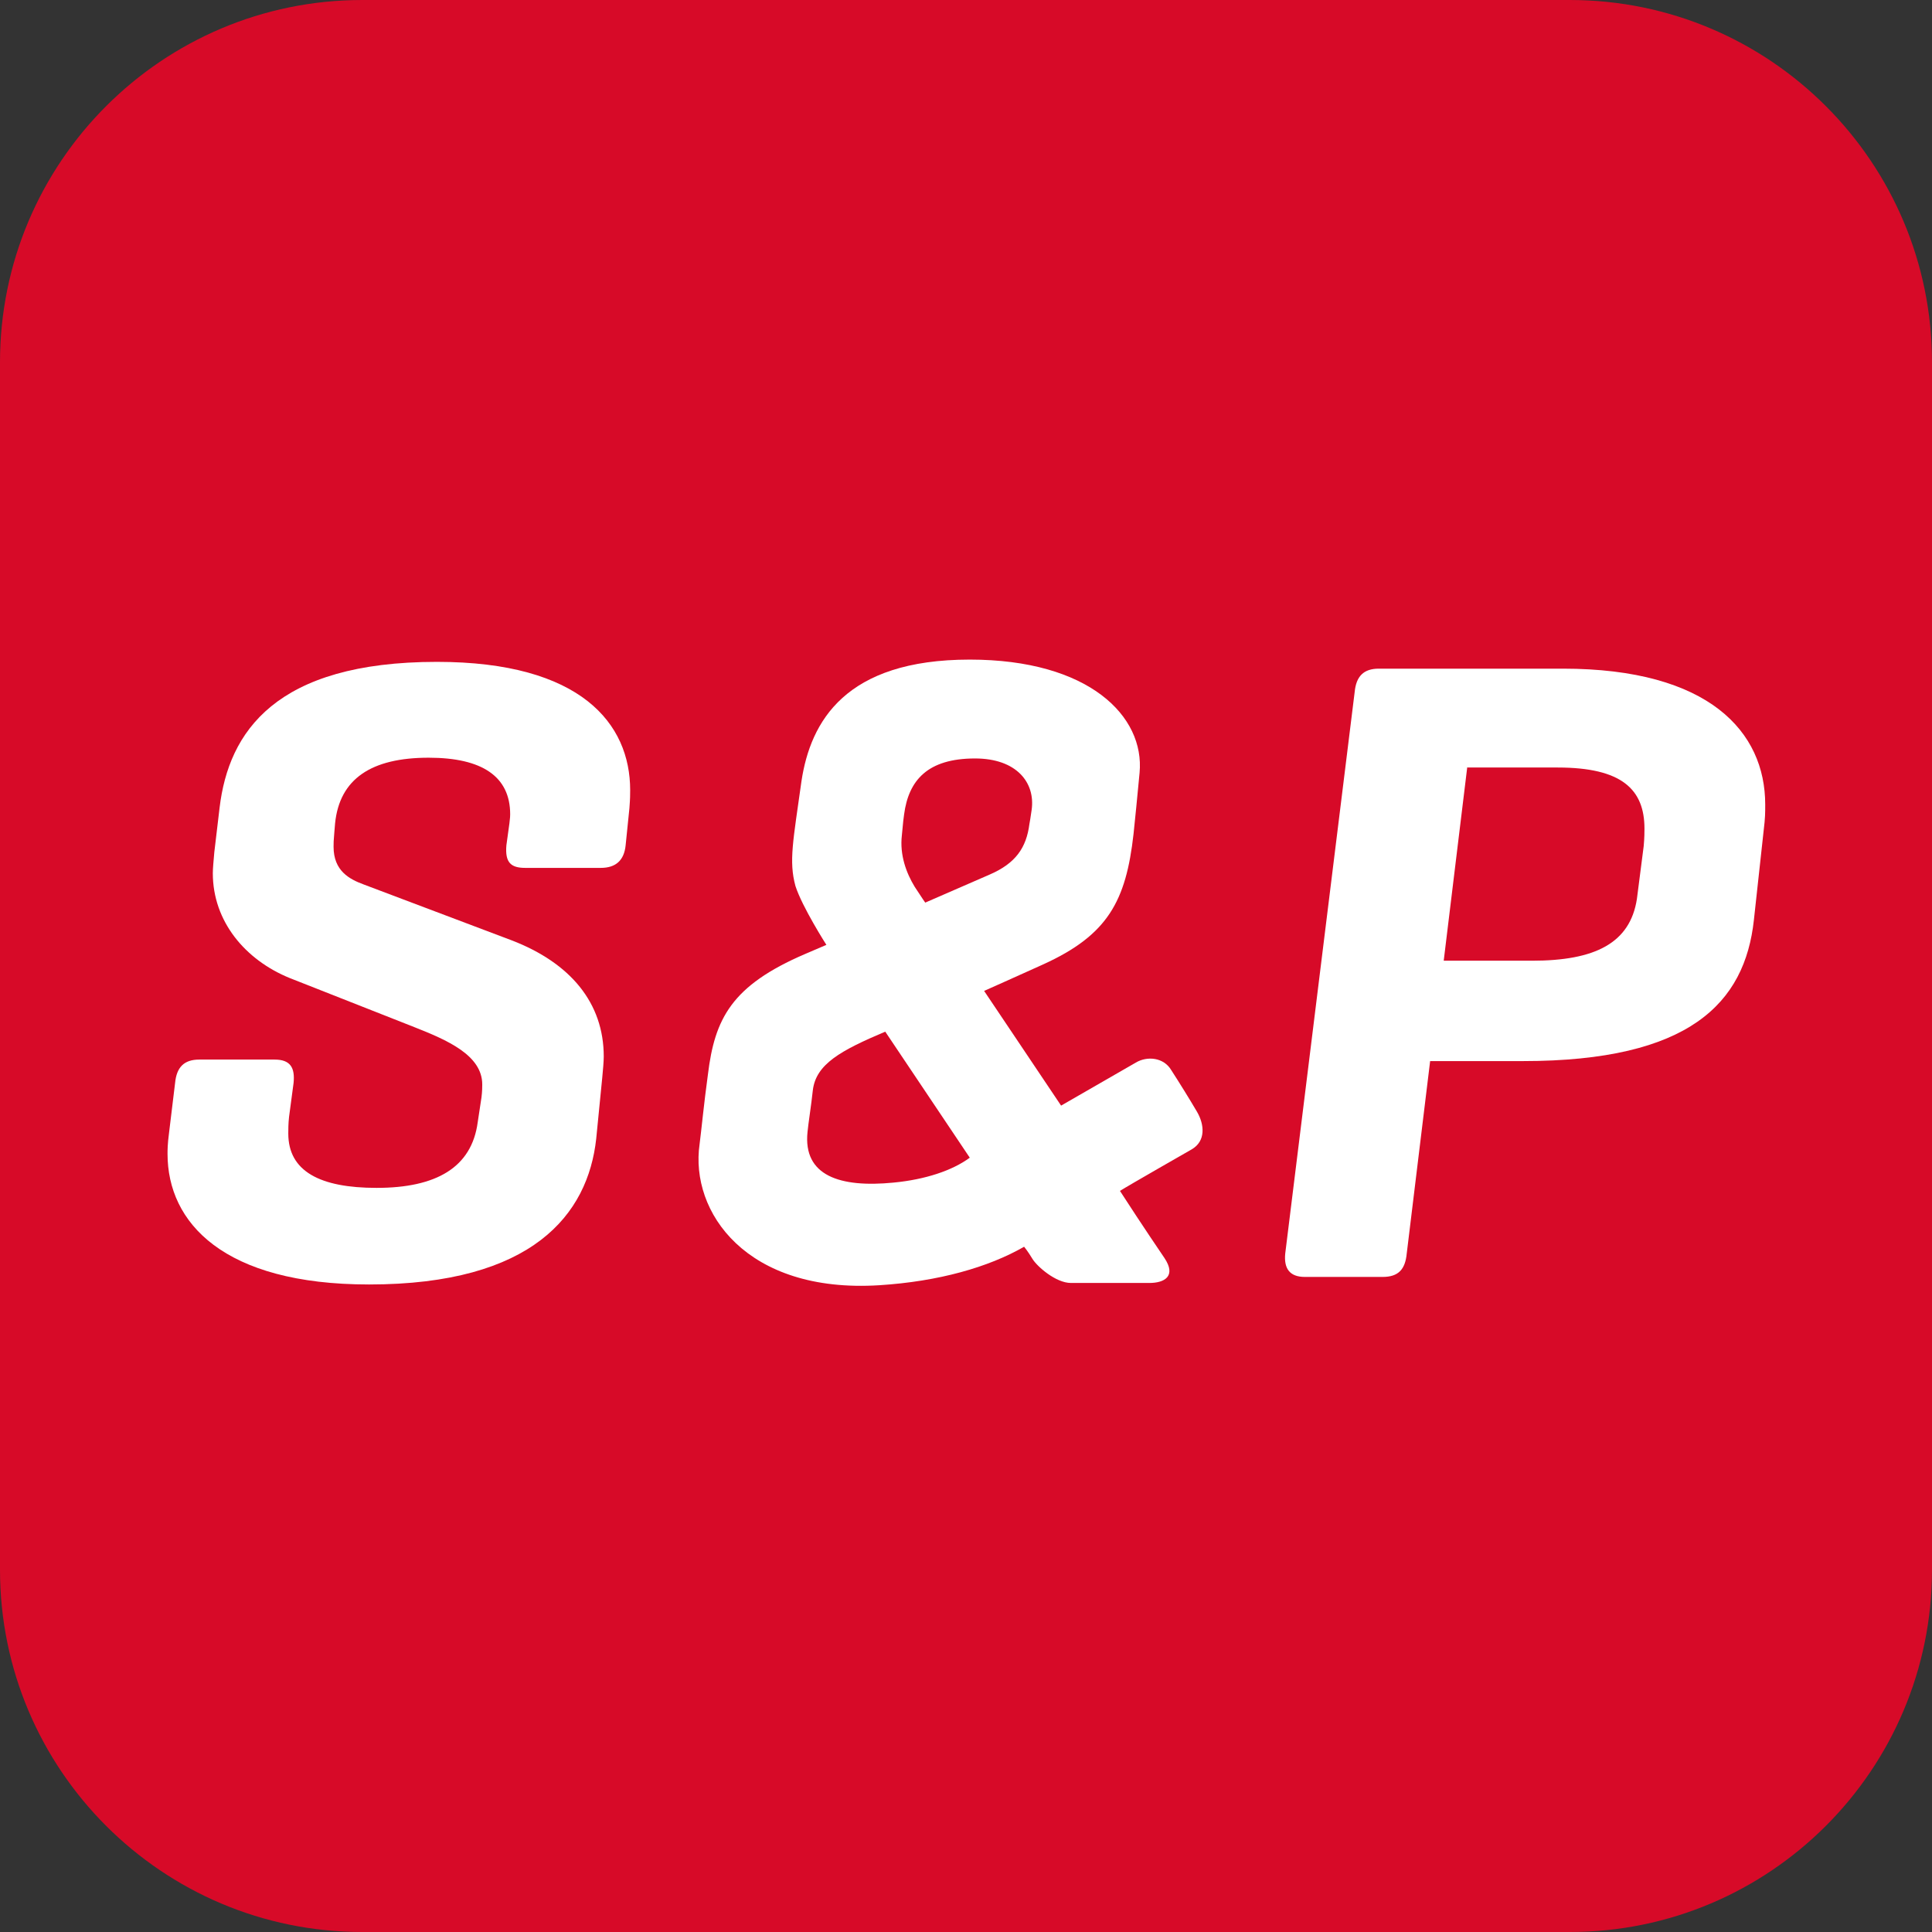
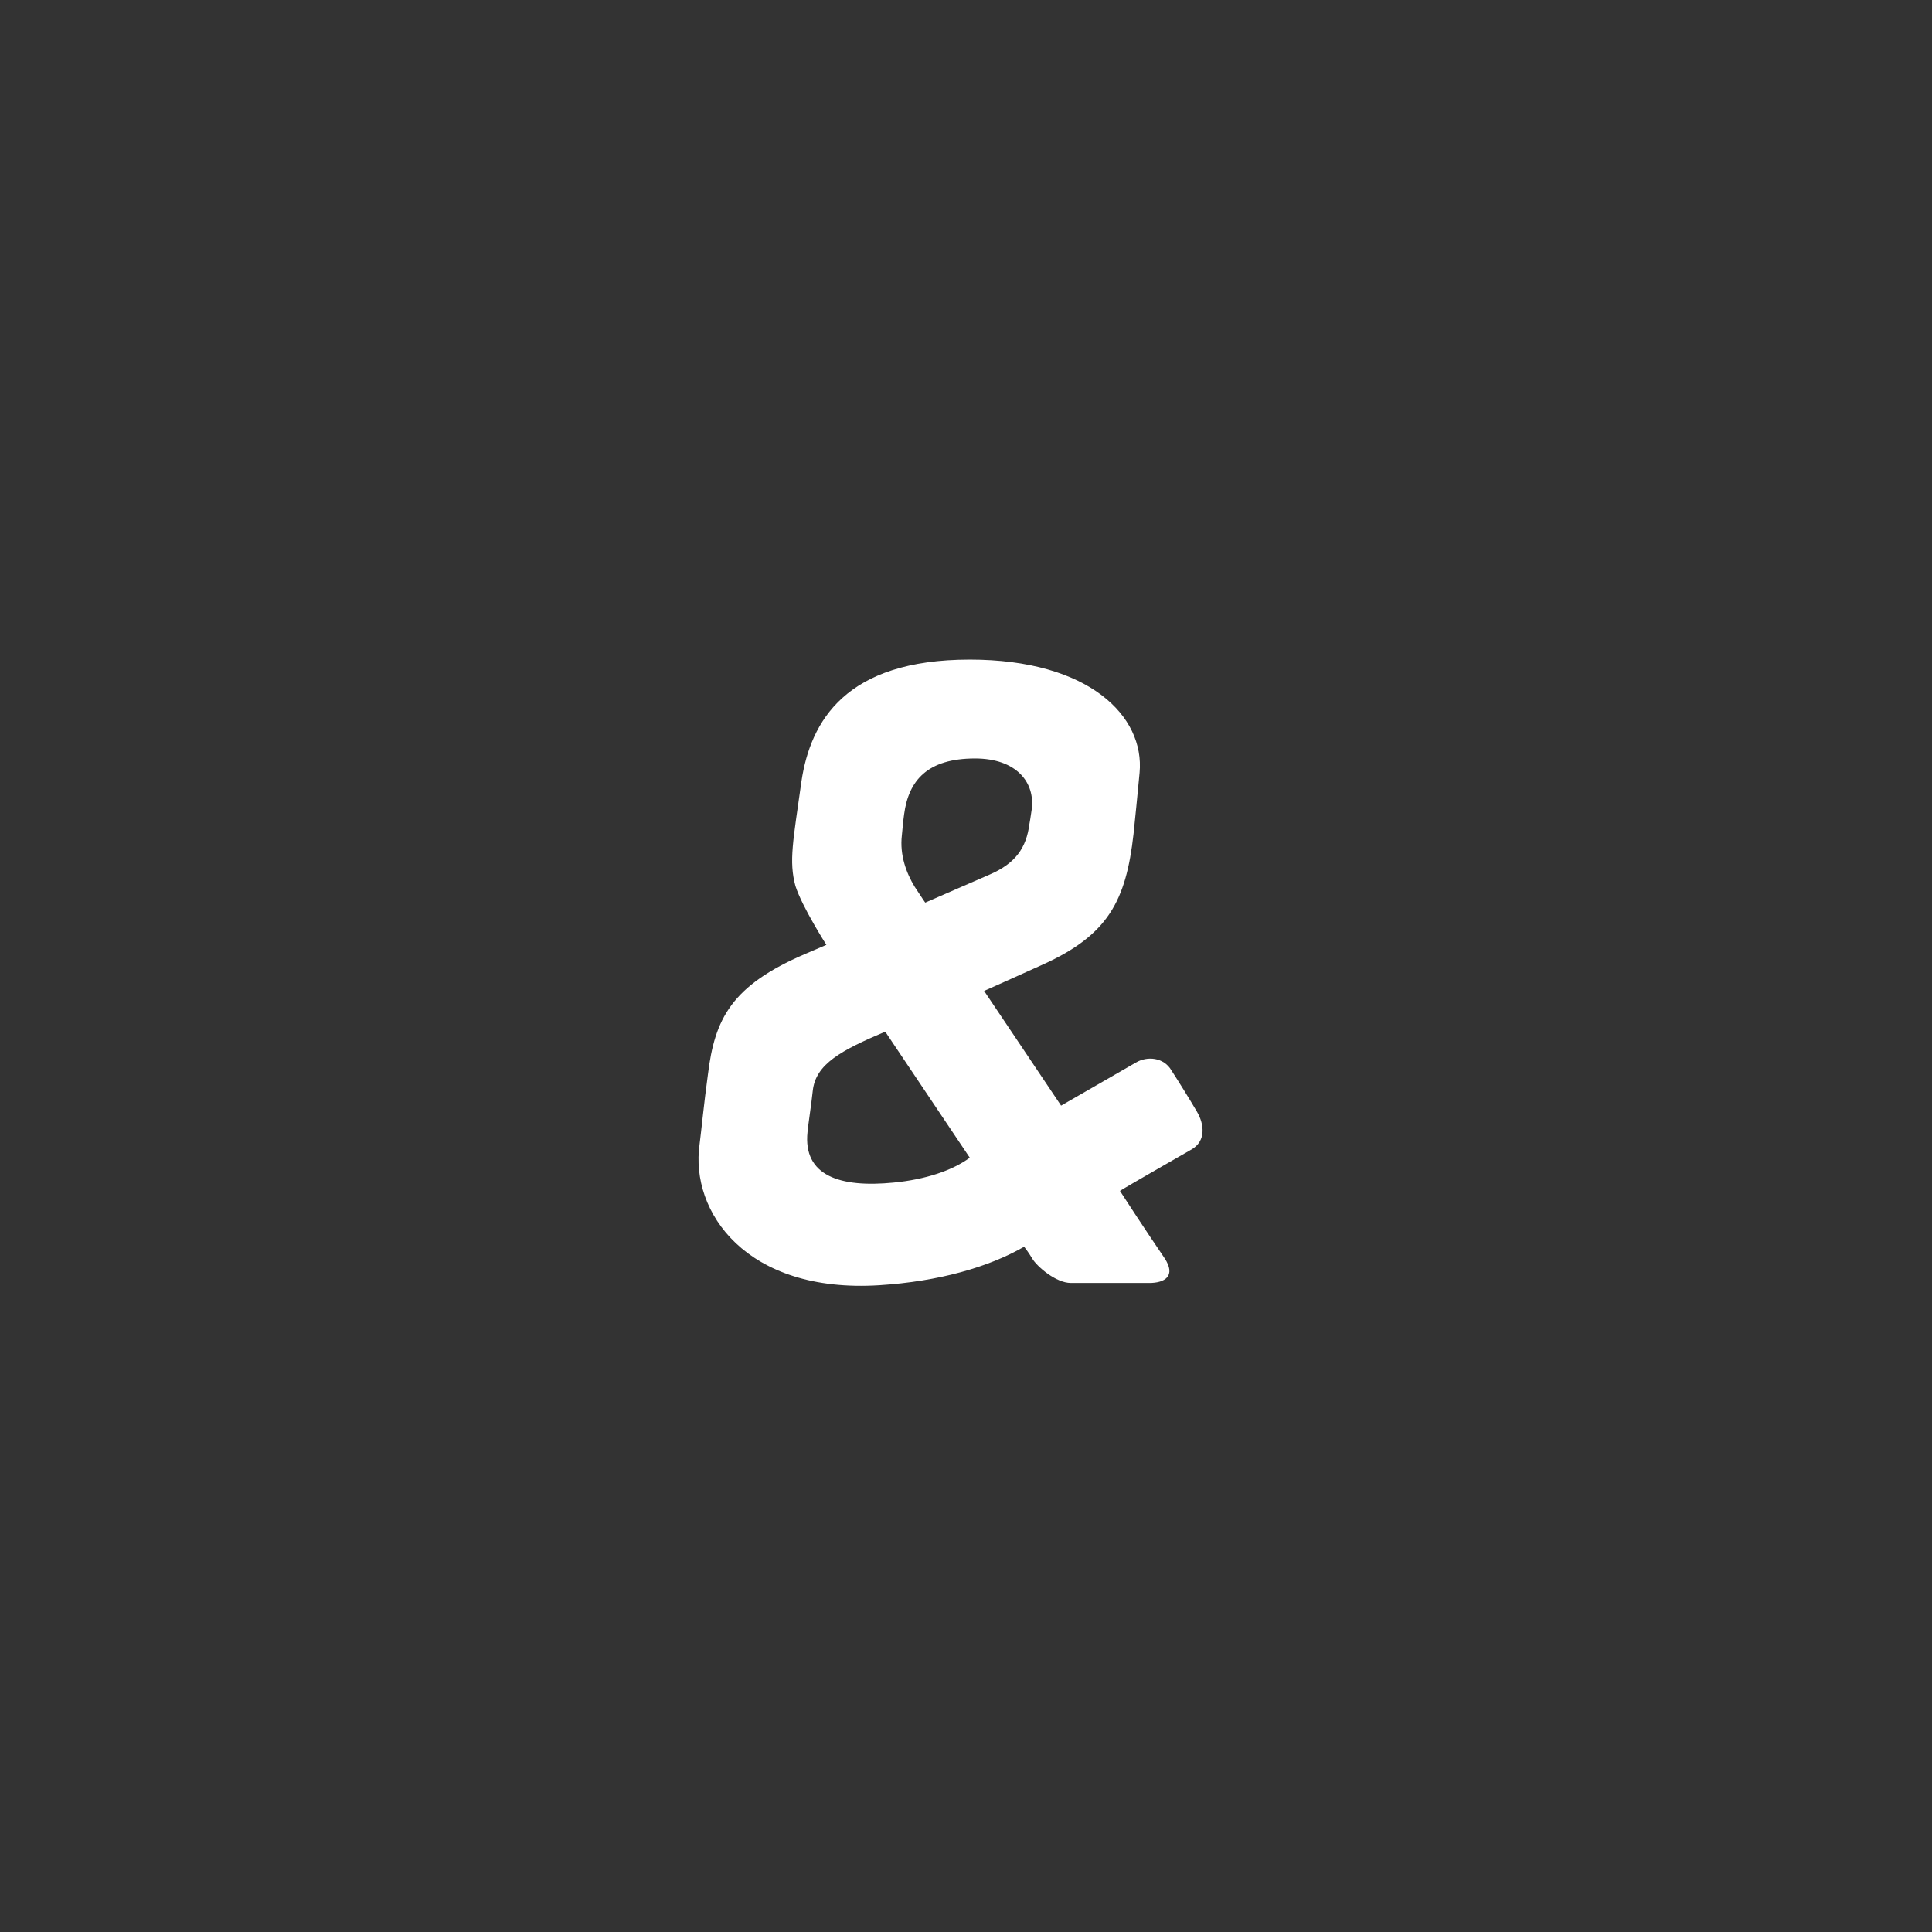
<svg xmlns="http://www.w3.org/2000/svg" version="1.2" viewBox="0 0 256 256" width="256" height="256">
  <rect x="0" y="0" width="256" height="256" fill="#333333" stroke="none" />
  <title>rss-icon-svg</title>
  <style>
		.s0 { fill: #d70a28 } 
		.s1 { fill: #ffffff } 
	</style>
-   <path id="Layer" class="s0" d="m0 48c0-26.5 21.5-48 48-48h160c26.5 0 48 21.5 48 48v160c0 26.5-21.5 48-48 48h-160c-26.5 0-48-21.5-48-48z" />
  <g id="Folder 1">
-     <path id="Layer" class="s1" d="m67.5 109.1c0.1-1 0.1-0.8 0.1-1.2 0-5-3.7-7.5-10.8-7.5-7.6 0-11.8 2.8-12.4 8.7l-0.1 1.2c-0.1 1.1-0.1 1.4-0.1 1.9 0 3.2 2.1 4.3 4 5l19.6 7.4c7.8 3 12.2 8.3 12.2 15.4 0 0.6-0.1 1.8-0.2 2.8l-0.8 8.1c-1.1 10-8.4 19.3-30.1 19.3-19.3 0-26.7-8.2-26.7-17.3 0-0.5 0-1.3 0.2-2.8l0.8-6.6c0.2-2.1 1.2-3.1 3.2-3.1h10c2.1 0 2.7 1.1 2.5 3.1l-0.6 4.5c-0.1 0.9-0.1 1.7-0.1 2.2 0 5 4.2 7.2 11.7 7.2 7.9 0 12.6-2.7 13.4-8.7l0.5-3.3c0.1-0.8 0.1-1.4 0.1-1.7 0-3.9-4.7-5.9-9-7.6l-16.5-6.5c-5.9-2.4-10.2-7.5-10.2-13.9 0-0.6 0.1-1.7 0.2-2.8l0.7-5.9c1.2-10 7.4-19.3 28.8-19.3 19.1 0 25.6 8.2 25.6 17 0 0.6 0 1.1-0.1 2.4l-0.5 4.9q-0.3 3-3.3 3h-10c-1.9 0-2.7-0.7-2.5-3" />
-     <path id="Layer" fill-rule="evenodd" class="s1" d="m189.5 140.6l-3.1 25.5c-0.2 2.1-1.1 3.1-3.2 3.1h-10.3c-2 0-2.8-1.1-2.6-3.1l9.2-74.4c0.2-2.1 1.2-3.1 3.2-3.1h24.4c19.4 0 26.8 8.4 26.8 18 0 1.1 0 1.8-0.2 3.4l-1.3 11.9c-1.2 11-8.5 18.7-30.6 18.7m-7.4-38.8l-3.1 25.5h11.7c8.3 0 13-2.3 13.9-8.2l0.9-7c0.1-1.1 0.1-1.9 0.1-2.3 0-5.2-3-8.1-11.5-8.1h-12z" />
    <path id="Layer" fill-rule="evenodd" class="s1" d="m157.9 152.3c0 0-8.4 4.8-9.5 5.5 3.1 4.8 5.5 8.3 5.9 8.9 1.6 2.4 0 3.3-2 3.3h-10.4c-2 0-4.5-2.2-5.1-3.2-0.6-1-1.1-1.6-1.1-1.6-4.7 2.7-11.3 4.6-19.2 5.1-17.6 1.1-25.1-9.7-23.8-18.7 0.2-1.5 0.6-5.6 1.1-9.2 0.9-7.4 3.1-11.8 12.9-16 1.4-0.6 2.8-1.2 2.8-1.2 0 0-3.2-5-4.1-7.8-0.9-3.3-0.3-6 0.8-13.9 1.2-7.9 5.8-16.1 22.3-16.1 15.8 0 23.2 7.5 22.5 15-0.3 3.3-0.6 6.1-0.8 8.1-1 8.9-3.4 13.4-12 17.3-3.3 1.5-7.8 3.5-7.8 3.5 3 4.5 6.4 9.5 10.2 15.2l9.9-5.7c1.5-0.9 3.7-0.7 4.7 1 1.1 1.7 2.4 3.8 3.4 5.5 1 1.7 1.2 3.9-0.7 5zm-36.7-34.8c1.1 1.7 1.4 2.1 1.4 2.1l8.5-3.7c3.5-1.5 4.9-3.6 5.3-6.7 0 0 0.2-1.1 0.3-1.9 0.5-3.6-2-6.8-7.5-6.8-6.3 0-8.8 2.9-9.4 7.4-0.1 0.8-0.1 0.6-0.3 2.8-0.3 2.6 0.6 5 1.7 6.8zm7.3 35.9l-11.2-16.7c-5.9 2.5-9.2 4.3-9.6 7.8-0.2 1.9-0.6 4.4-0.7 5.5-0.6 5.8 4.3 7.4 11.4 6.7 4.2-0.4 7.8-1.6 10.1-3.3z" />
  </g>
</svg>